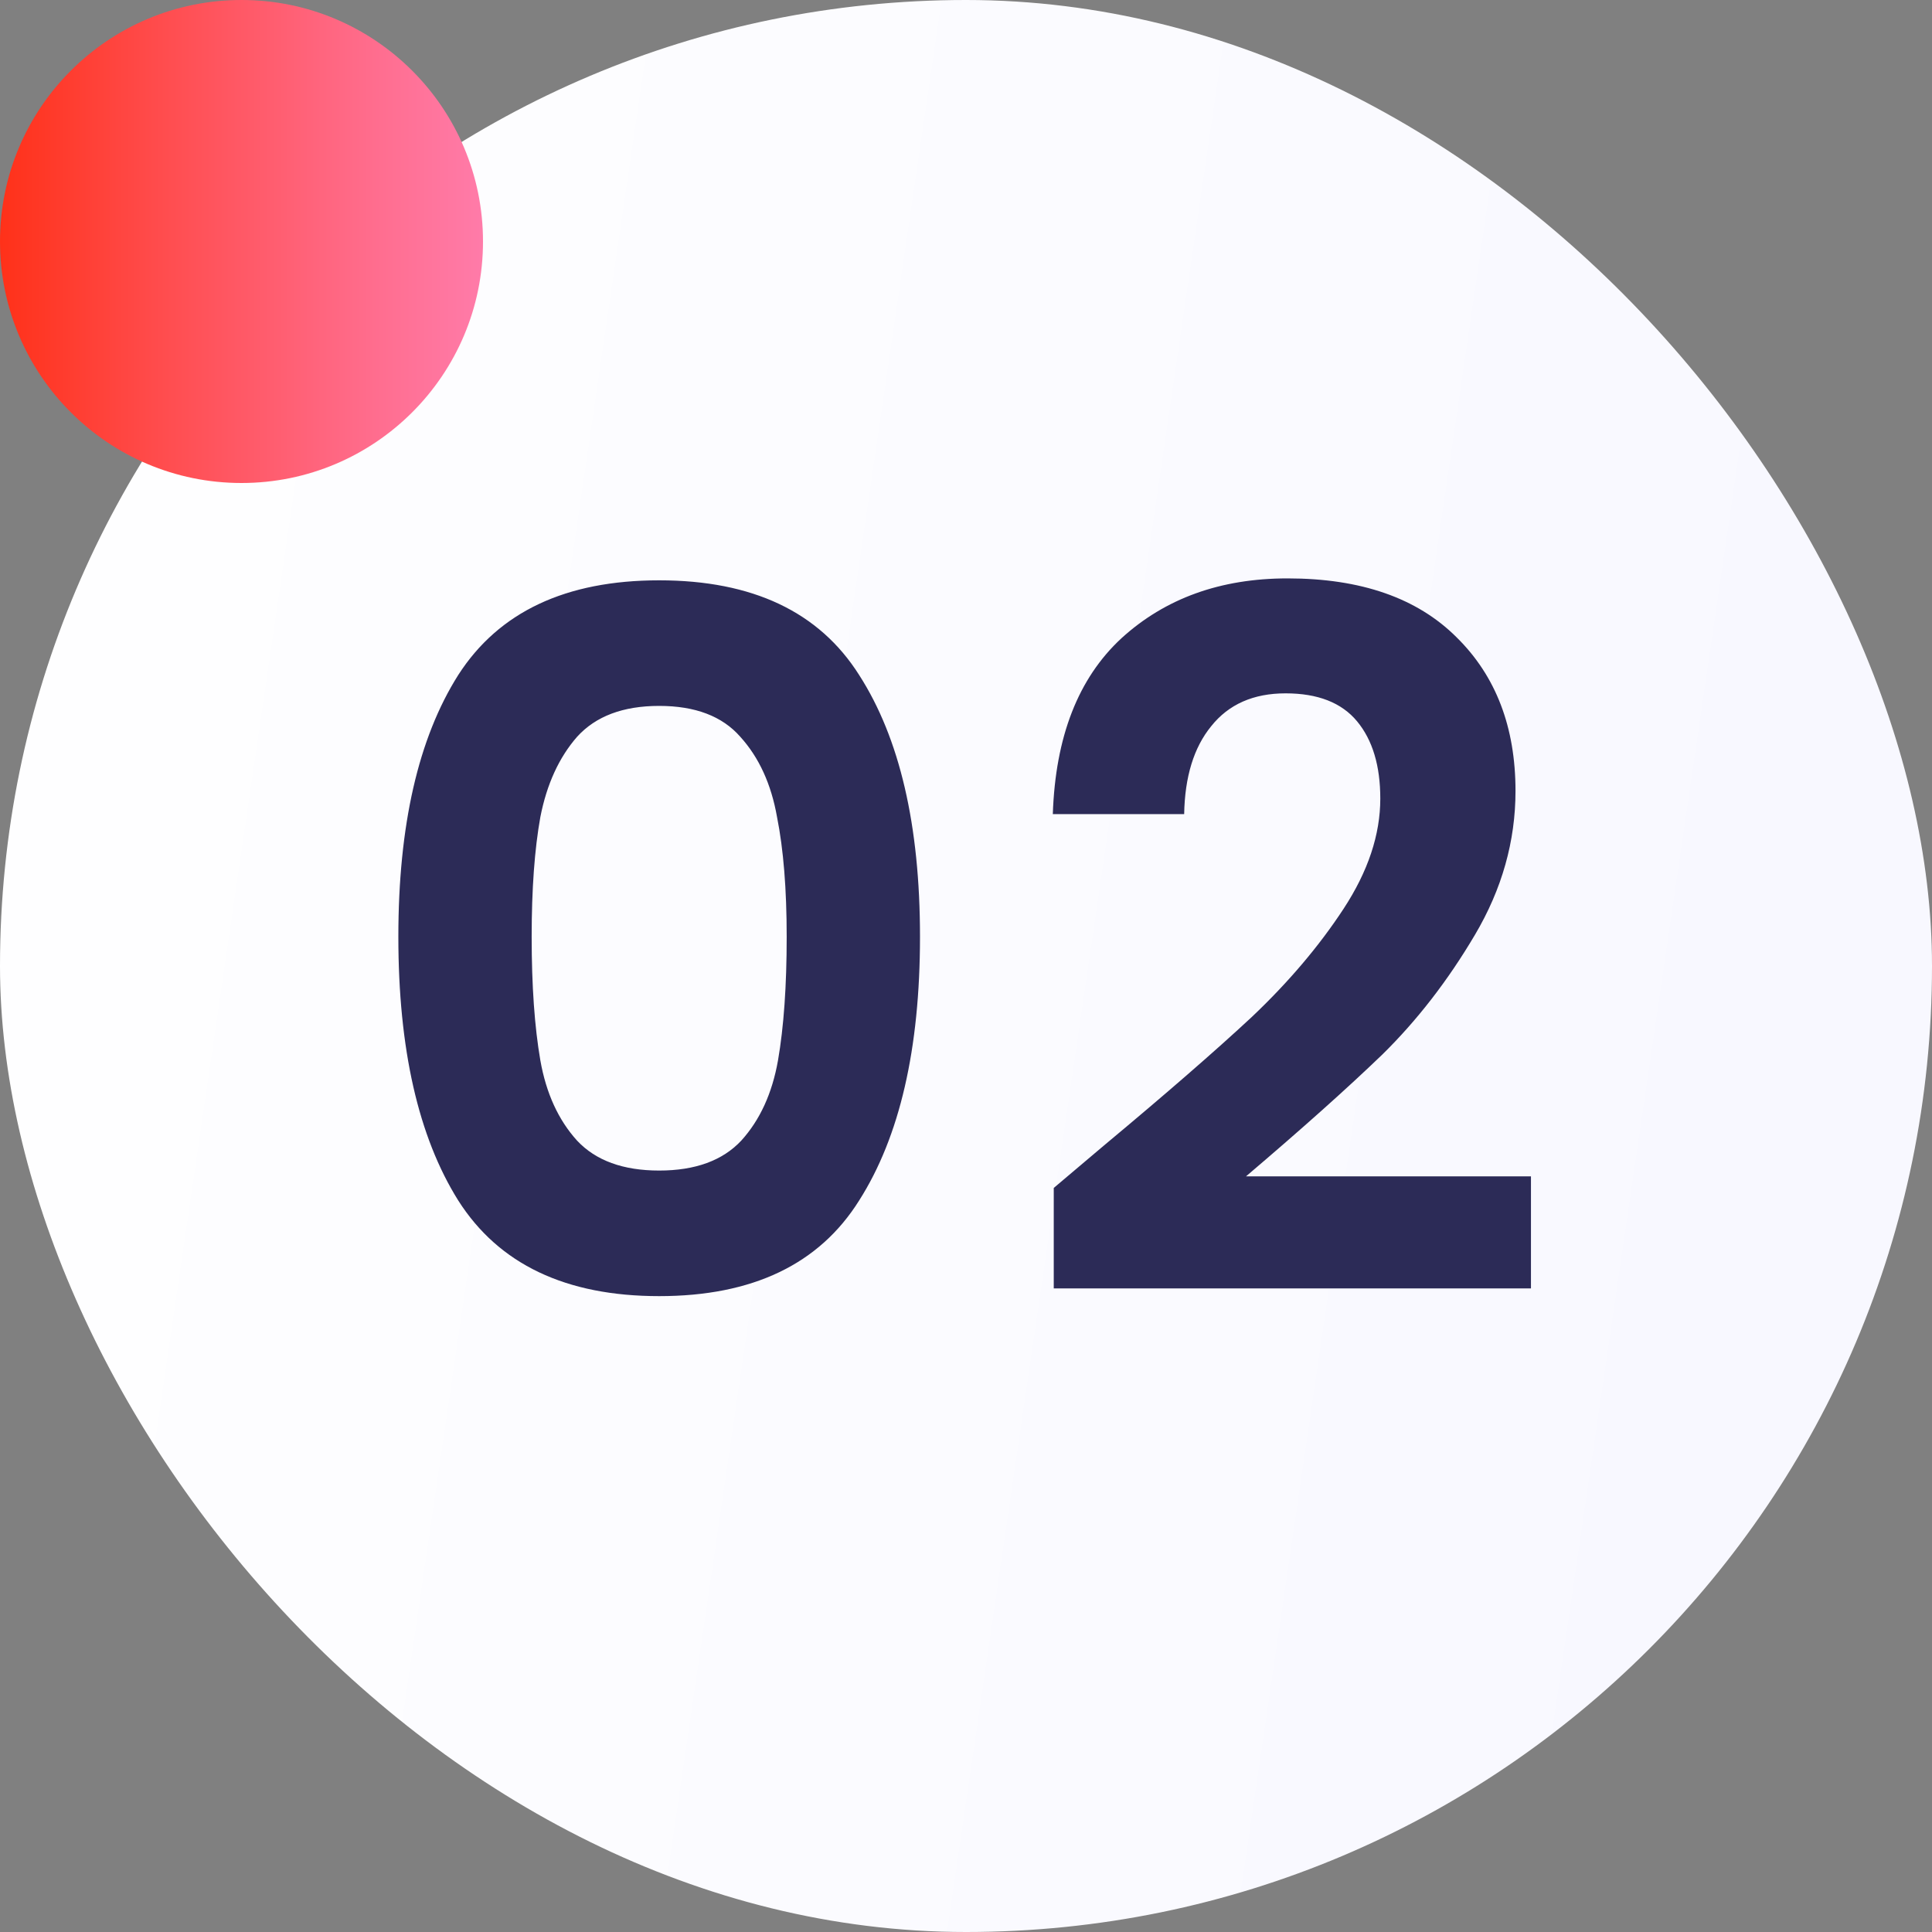
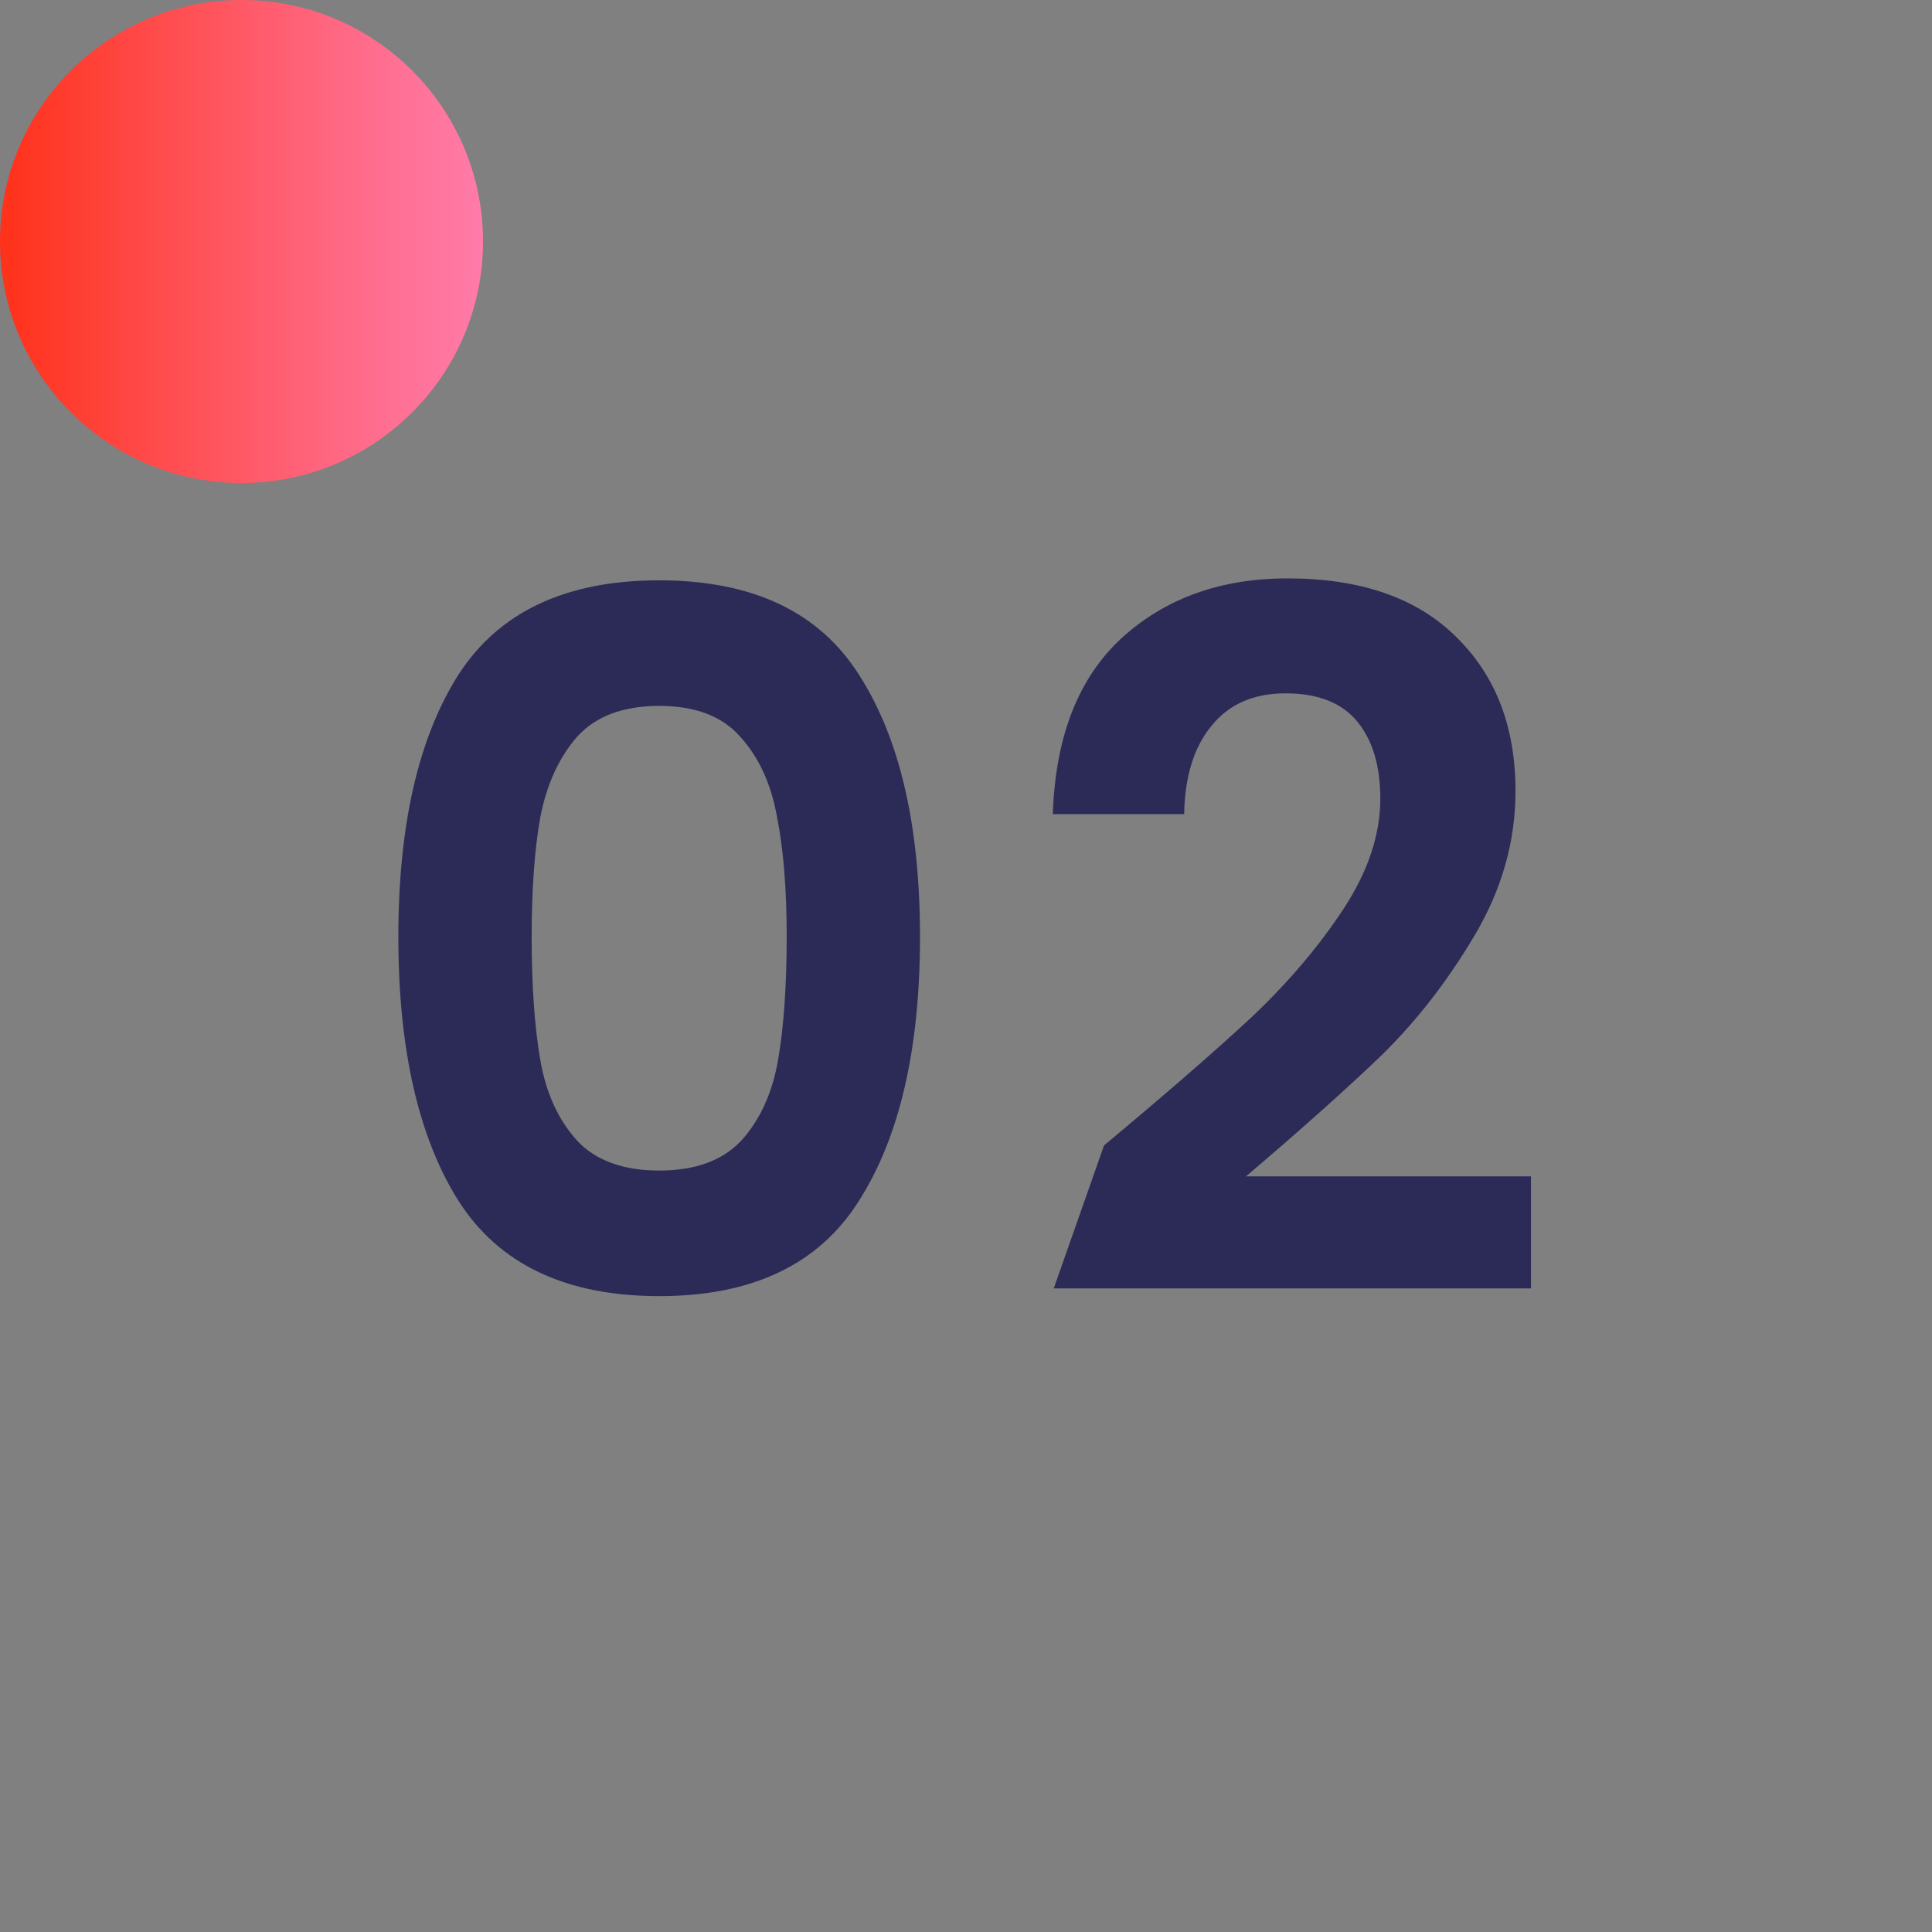
<svg xmlns="http://www.w3.org/2000/svg" width="64" height="64" viewBox="0 0 64 64" fill="none">
  <rect x="0" y="0" width="64" height="64" fill="#808080" stroke="none" />
-   <rect width="64" height="64" rx="32" fill="url(#paint0_linear_2511_31087)" />
-   <path d="M13.196 31.032C13.196 27.341 13.857 24.451 15.18 22.36C16.524 20.269 18.743 19.224 21.836 19.224C24.929 19.224 27.137 20.269 28.46 22.36C29.804 24.451 30.476 27.341 30.476 31.032C30.476 34.744 29.804 37.656 28.46 39.768C27.137 41.88 24.929 42.936 21.836 42.936C18.743 42.936 16.524 41.88 15.18 39.768C13.857 37.656 13.196 34.744 13.196 31.032ZM26.06 31.032C26.06 29.453 25.953 28.131 25.74 27.064C25.548 25.976 25.143 25.091 24.524 24.408C23.927 23.725 23.031 23.384 21.836 23.384C20.641 23.384 19.735 23.725 19.116 24.408C18.519 25.091 18.113 25.976 17.9 27.064C17.708 28.131 17.612 29.453 17.612 31.032C17.612 32.653 17.708 34.019 17.9 35.128C18.092 36.216 18.497 37.101 19.116 37.784C19.735 38.445 20.641 38.776 21.836 38.776C23.031 38.776 23.937 38.445 24.556 37.784C25.175 37.101 25.58 36.216 25.772 35.128C25.964 34.019 26.06 32.653 26.06 31.032ZM36.572 37.944C38.62 36.237 40.252 34.819 41.468 33.688C42.684 32.536 43.697 31.341 44.508 30.104C45.318 28.867 45.724 27.651 45.724 26.456C45.724 25.368 45.468 24.515 44.956 23.896C44.444 23.277 43.654 22.968 42.587 22.968C41.521 22.968 40.7 23.331 40.123 24.056C39.547 24.76 39.249 25.731 39.227 26.968H34.876C34.961 24.408 35.718 22.467 37.148 21.144C38.598 19.821 40.433 19.16 42.651 19.16C45.084 19.16 46.95 19.811 48.252 21.112C49.553 22.392 50.203 24.088 50.203 26.2C50.203 27.864 49.755 29.453 48.859 30.968C47.964 32.483 46.94 33.805 45.788 34.936C44.636 36.045 43.132 37.389 41.276 38.968H50.715V42.68H34.907V39.352L36.572 37.944Z" fill="#2C2B57" />
+   <path d="M13.196 31.032C13.196 27.341 13.857 24.451 15.18 22.36C16.524 20.269 18.743 19.224 21.836 19.224C24.929 19.224 27.137 20.269 28.46 22.36C29.804 24.451 30.476 27.341 30.476 31.032C30.476 34.744 29.804 37.656 28.46 39.768C27.137 41.88 24.929 42.936 21.836 42.936C18.743 42.936 16.524 41.88 15.18 39.768C13.857 37.656 13.196 34.744 13.196 31.032ZM26.06 31.032C26.06 29.453 25.953 28.131 25.74 27.064C25.548 25.976 25.143 25.091 24.524 24.408C23.927 23.725 23.031 23.384 21.836 23.384C20.641 23.384 19.735 23.725 19.116 24.408C18.519 25.091 18.113 25.976 17.9 27.064C17.708 28.131 17.612 29.453 17.612 31.032C17.612 32.653 17.708 34.019 17.9 35.128C18.092 36.216 18.497 37.101 19.116 37.784C19.735 38.445 20.641 38.776 21.836 38.776C23.031 38.776 23.937 38.445 24.556 37.784C25.175 37.101 25.58 36.216 25.772 35.128C25.964 34.019 26.06 32.653 26.06 31.032ZM36.572 37.944C38.62 36.237 40.252 34.819 41.468 33.688C42.684 32.536 43.697 31.341 44.508 30.104C45.318 28.867 45.724 27.651 45.724 26.456C45.724 25.368 45.468 24.515 44.956 23.896C44.444 23.277 43.654 22.968 42.587 22.968C41.521 22.968 40.7 23.331 40.123 24.056C39.547 24.76 39.249 25.731 39.227 26.968H34.876C34.961 24.408 35.718 22.467 37.148 21.144C38.598 19.821 40.433 19.16 42.651 19.16C45.084 19.16 46.95 19.811 48.252 21.112C49.553 22.392 50.203 24.088 50.203 26.2C50.203 27.864 49.755 29.453 48.859 30.968C47.964 32.483 46.94 33.805 45.788 34.936C44.636 36.045 43.132 37.389 41.276 38.968H50.715V42.68H34.907L36.572 37.944Z" fill="#2C2B57" />
  <circle cx="8" cy="8" r="8" fill="url(#paint1_linear_2511_31087)" />
  <defs>
    <linearGradient id="paint0_linear_2511_31087" x1="-1.798" y1="-2.696" x2="72.906" y2="8.226" gradientUnits="userSpaceOnUse">
      <stop stop-color="white" />
      <stop offset="1" stop-color="#F7F7FF" />
    </linearGradient>
    <linearGradient id="paint1_linear_2511_31087" x1="6.84695e-07" y1="8" x2="16" y2="8" gradientUnits="userSpaceOnUse">
      <stop stop-color="#FF3119" />
      <stop offset="0.344" stop-color="#FF4D4F" />
      <stop offset="0.79" stop-color="#FF6E90" />
      <stop offset="1" stop-color="#FF7BA9" />
    </linearGradient>
  </defs>
</svg>